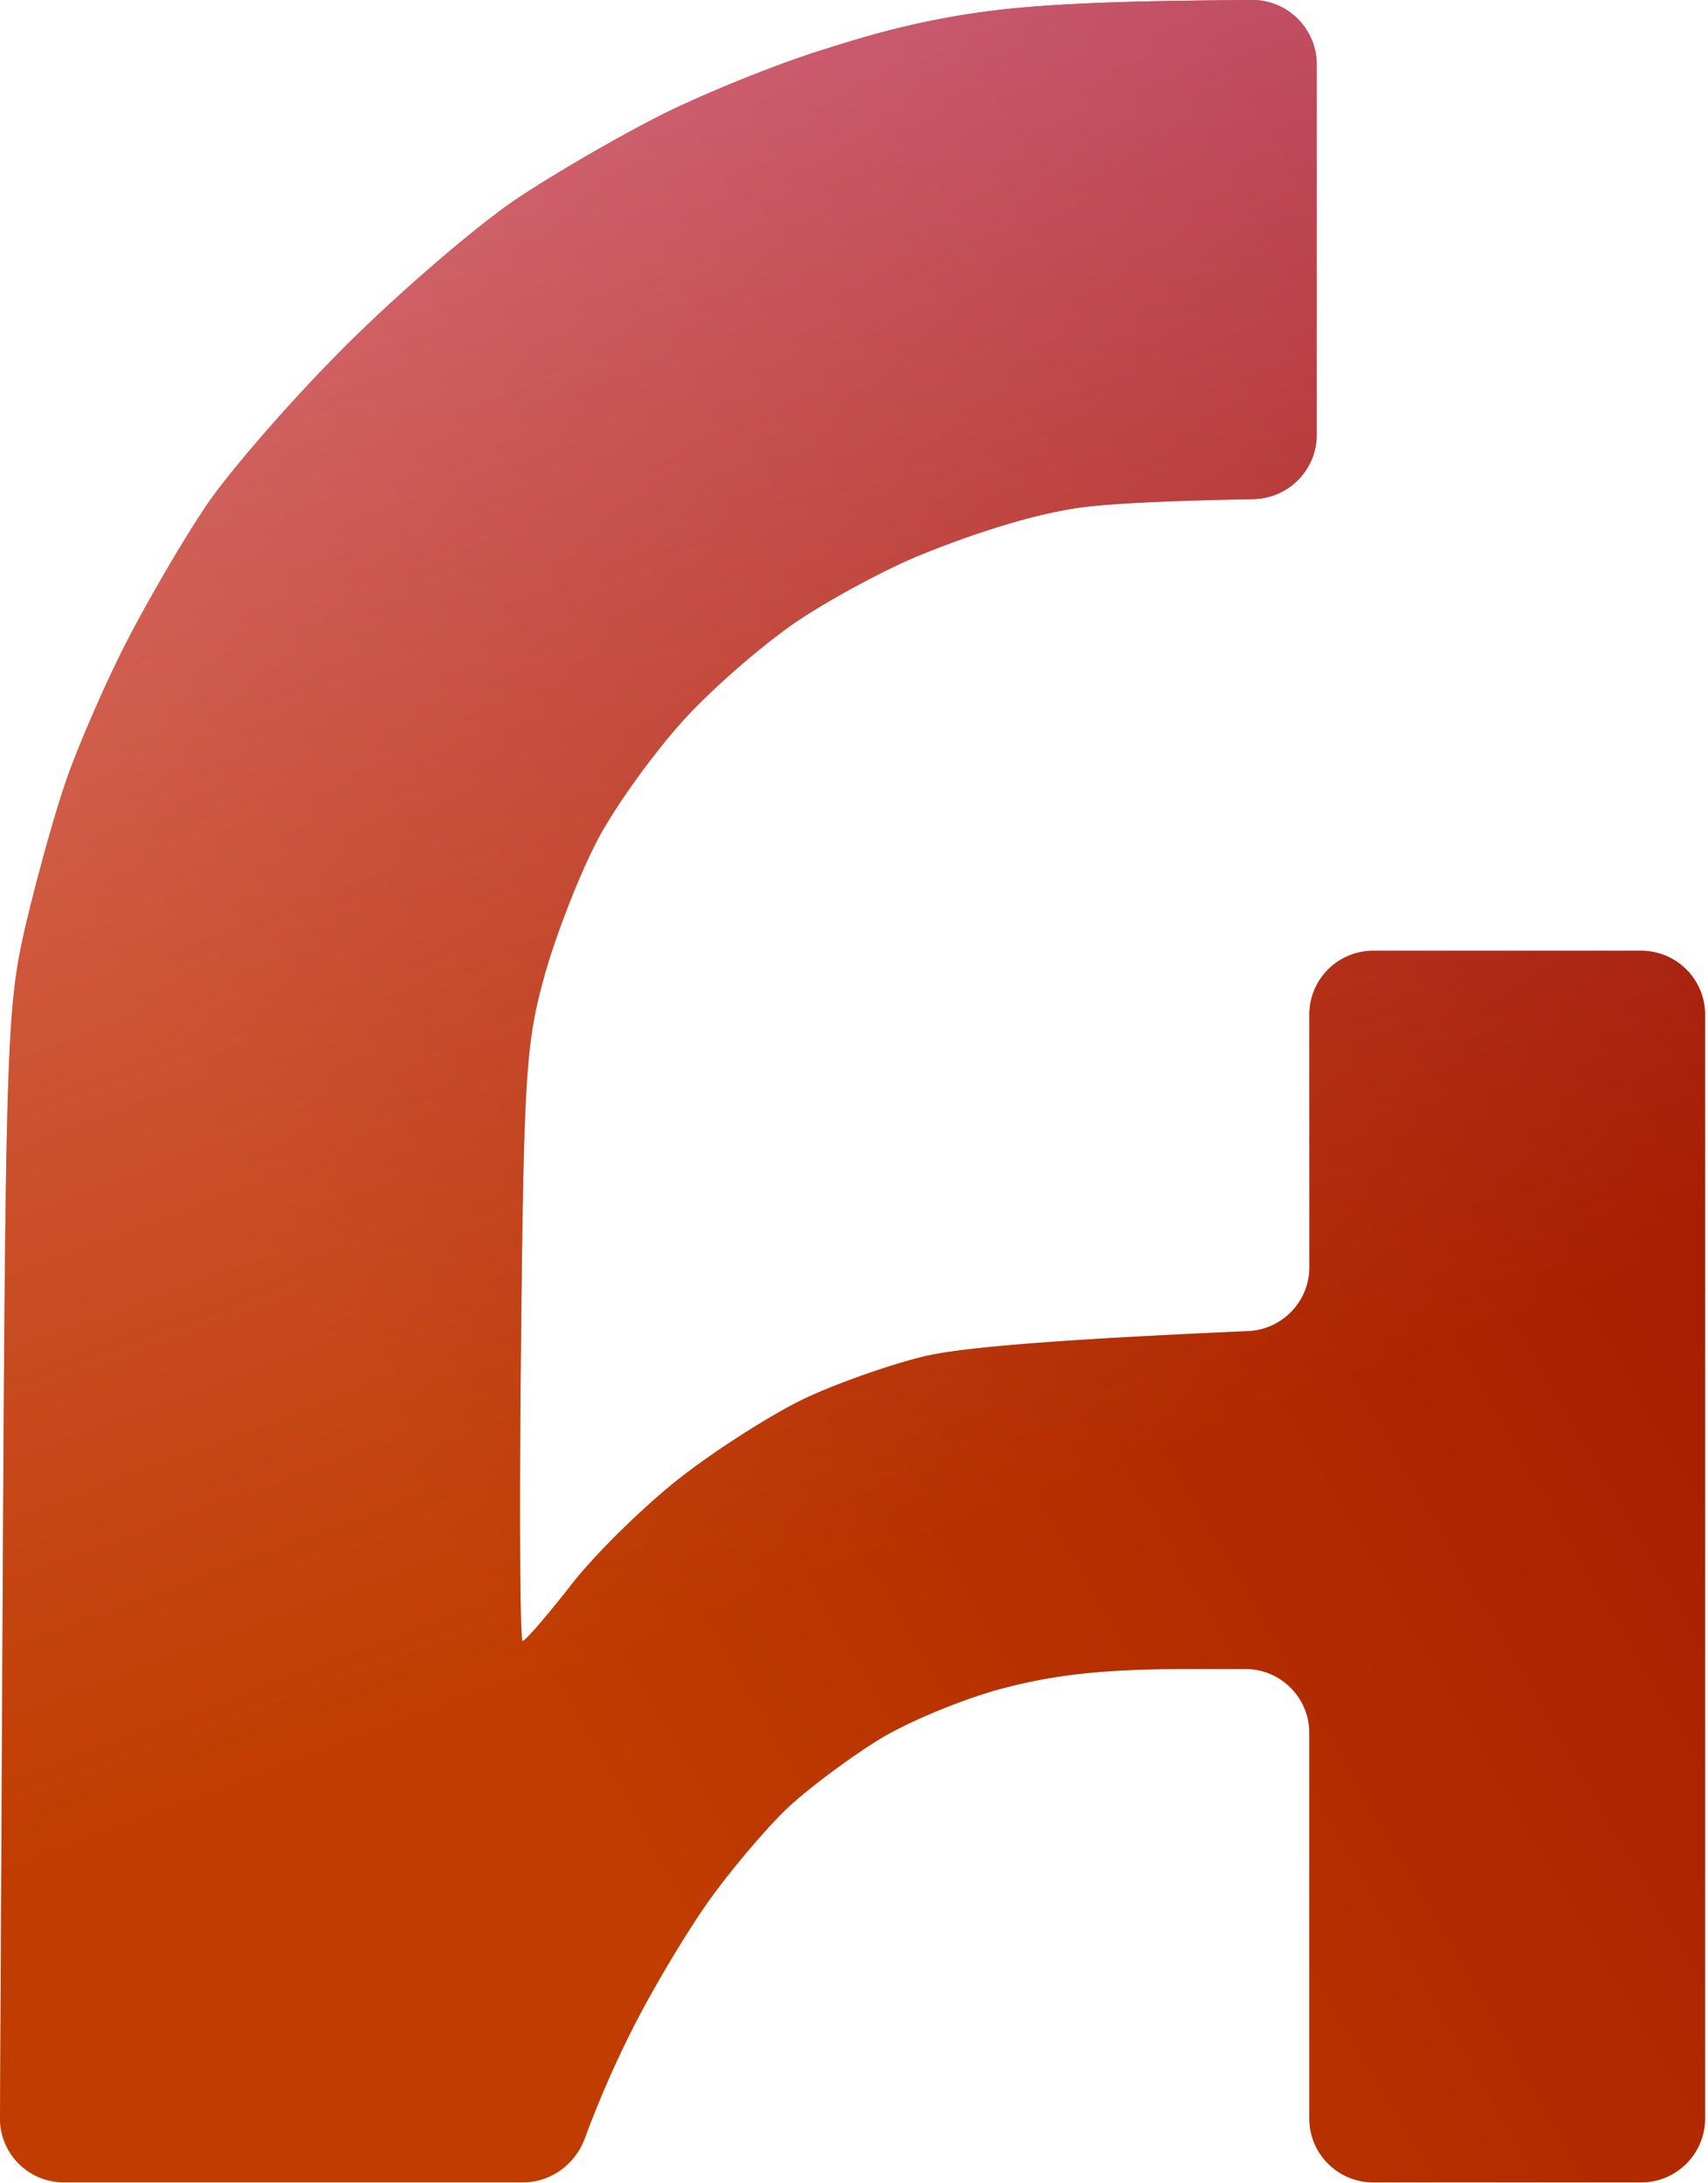
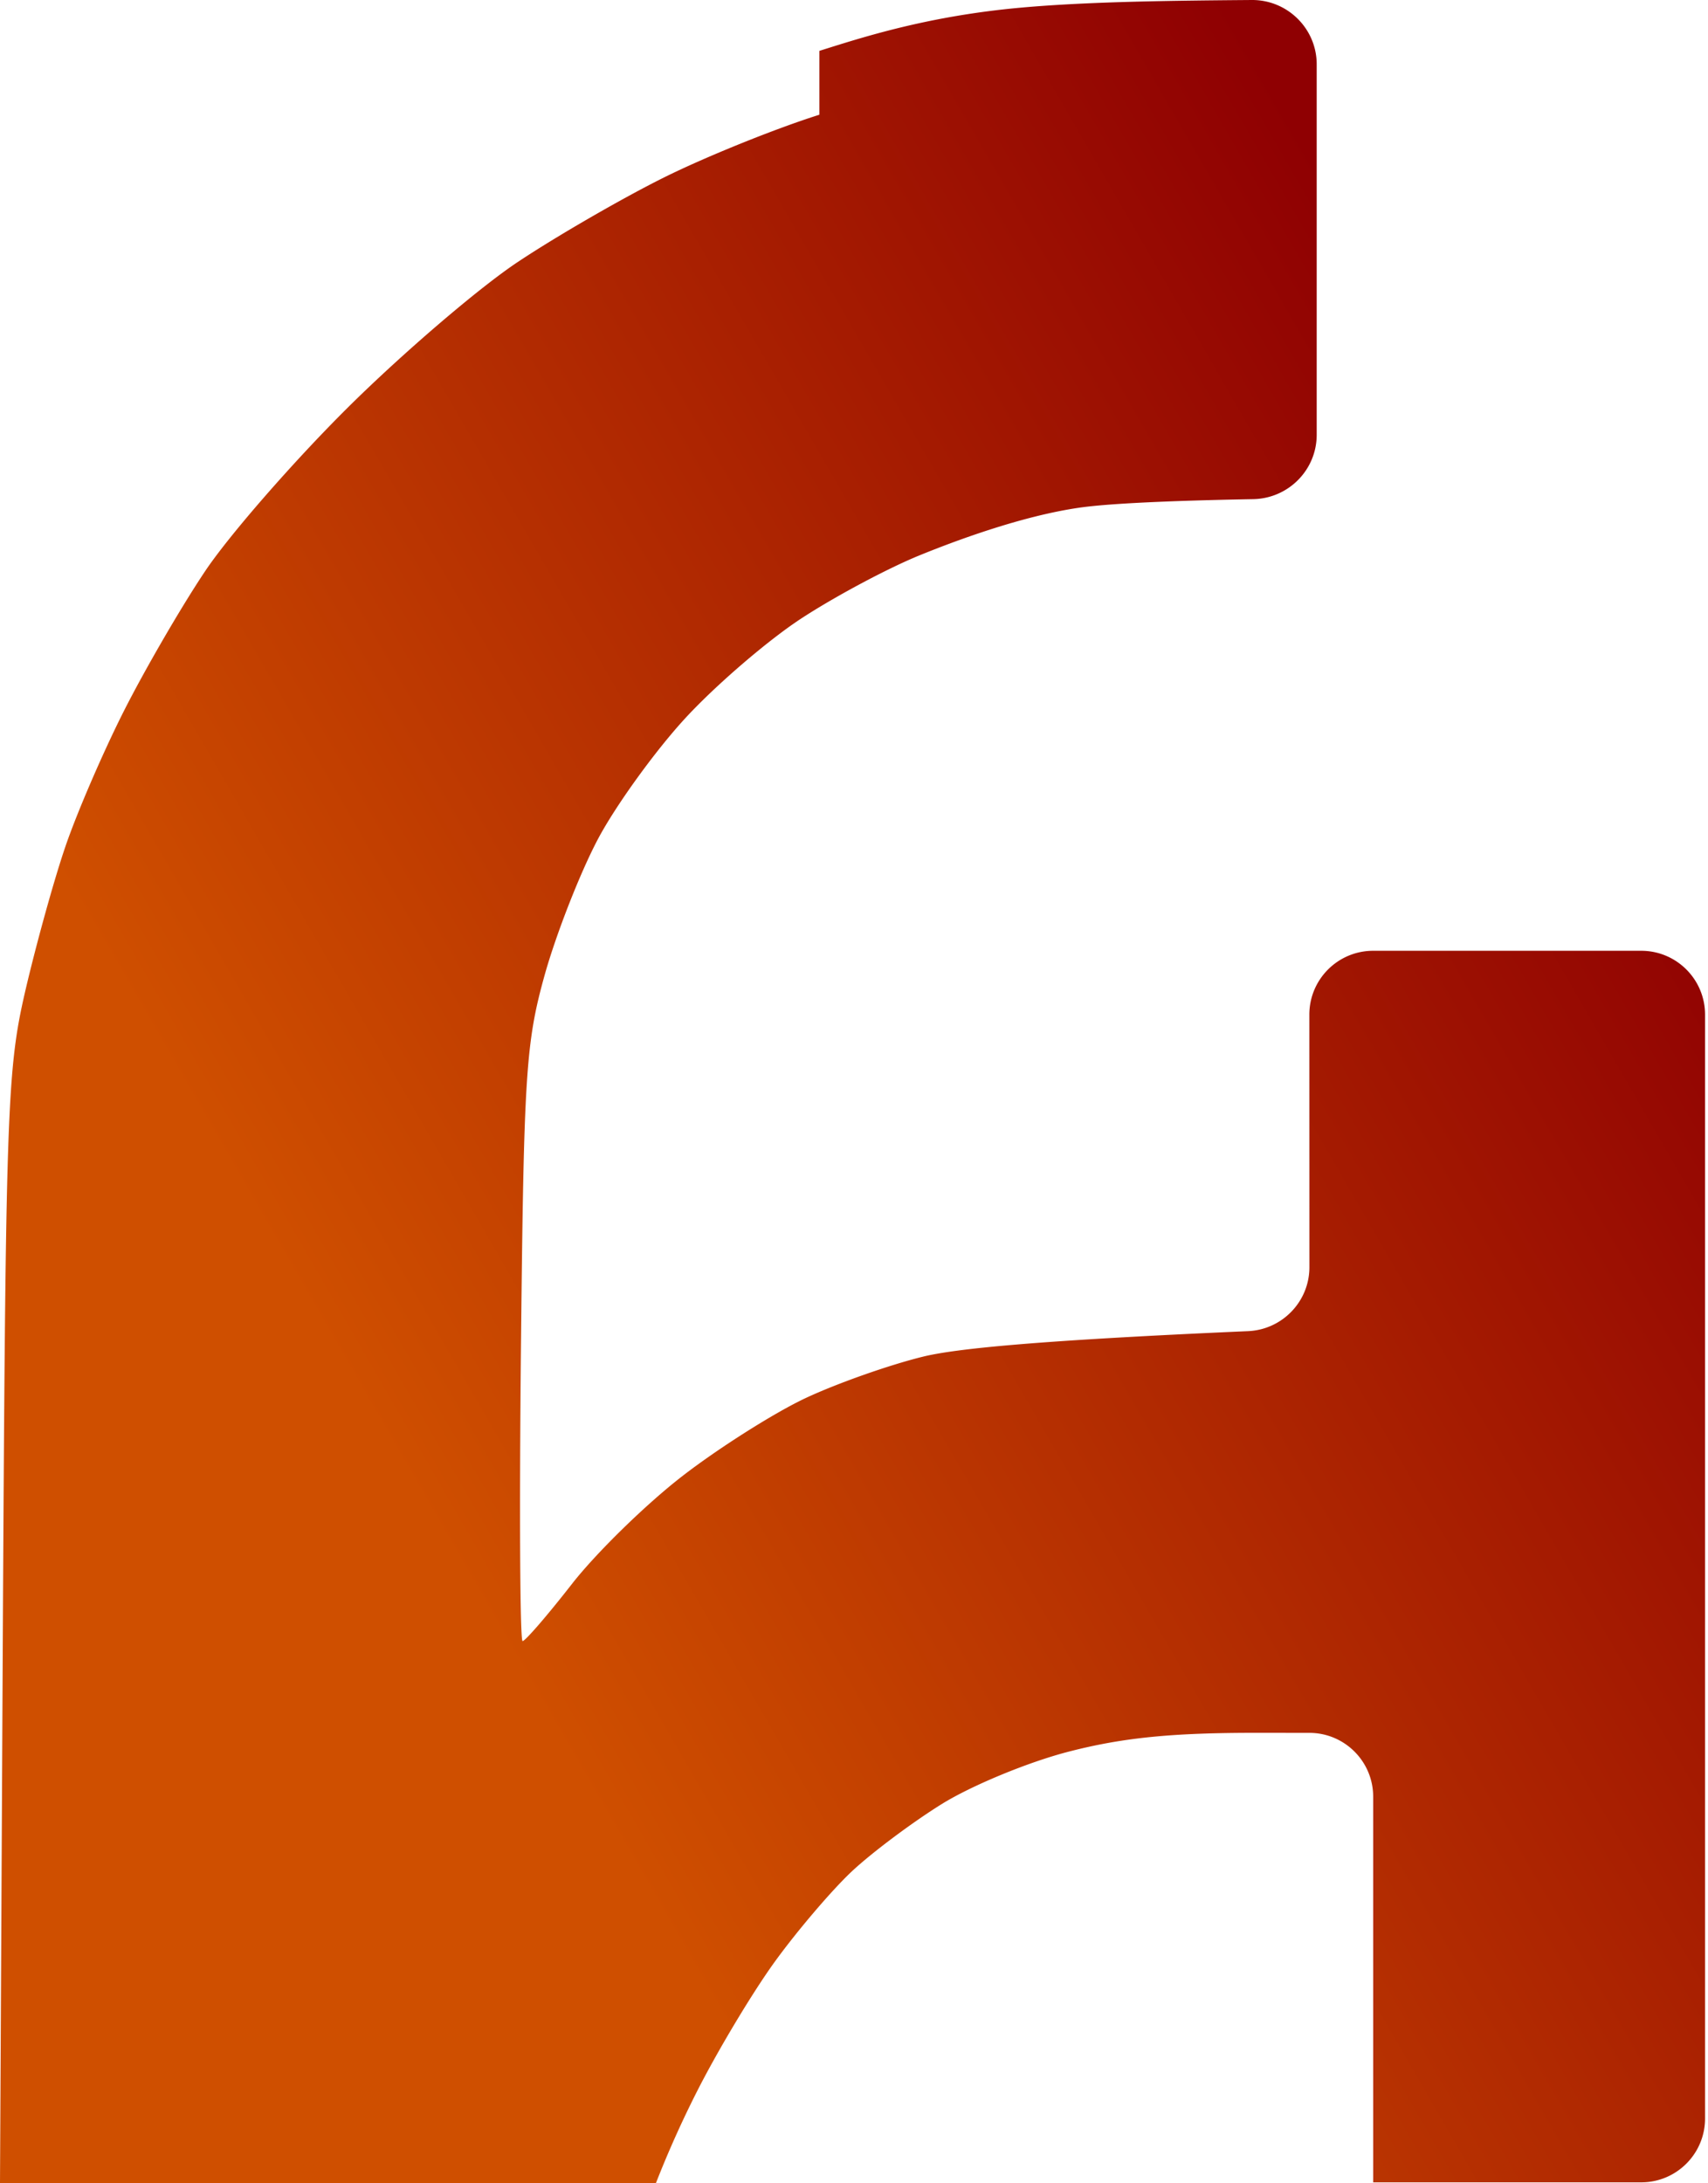
<svg xmlns="http://www.w3.org/2000/svg" width="428" height="547" fill="none">
-   <path fill="url(#a)" d="M205.326 12.746c11.049-3.482 27.303-8.75 50.575-10.837C273.39.339 295.559.148 313.653 0c8.95-.072 16.292 7.165 16.292 16.115v92.833c0 8.806-7.104 15.961-15.908 16.12-14.267.257-34.3.835-43.327 2.108-14.809 2.088-31.881 8.562-40.003 11.858-8.122 3.272-21.674 10.518-30.103 16.057-8.429 5.54-21.485 16.806-28.993 24.987-7.532 8.204-17.307 21.761-21.745 30.105-4.439 8.368-10.413 23.607-13.317 33.892-4.792 17.156-5.288 24.776-5.997 92.91-.425 40.81-.259 74.211.402 74.211s6.233-6.451 12.395-14.352c6.162-7.877 18.652-20.054 27.742-27.066 9.09-7.012 22.902-15.754 30.693-19.424 7.792-3.669 21.084-8.367 29.513-10.424 8.198-2.013 28.483-4.065 81.441-6.39 8.579-.377 15.383-7.431 15.38-16.019l-.015-63.286c-.003-8.838 7.161-16.004 16-16.004h67.158c8.837 0 16 7.164 16 16v276.59c0 8.836-7.163 16-16 16h-67.162c-8.837 0-16-7.164-16-16v-96.626c0-8.832-7.156-15.993-15.987-16l-12.936-.011c-21.414-.023-33.668 1.192-47.22 4.675-10.153 2.595-24.342 8.461-31.874 13.113-7.461 4.628-17.66 12.271-22.642 16.945-5.005 4.699-13.647 14.843-19.242 22.556-5.596 7.713-14.426 22.439-19.62 32.723a262.246 262.246 0 0 0-12.02 27.563c-2.411 6.536-8.53 11.062-15.496 11.062H16c-8.869 0-16.045-7.214-16-16.083l.673-130.645c.732-138.278 1.062-147.861 5.643-167.705 2.691-11.57 7.2-27.885 10.058-36.229 2.833-8.345 9.42-23.607 14.614-33.892 5.195-10.284 14.332-26.061 20.352-35.06 5.997-8.999 22.123-27.488 35.817-41.091 13.694-13.58 32.865-30.012 42.616-36.486 9.728-6.475 26.208-15.988 36.596-21.153 10.389-5.166 27.907-12.248 38.957-15.73Z" />
-   <path fill="url(#b)" d="M205.326 12.746c11.049-3.482 27.303-8.75 50.575-10.837C273.39.339 295.559.148 313.653 0c8.95-.072 16.292 7.165 16.292 16.115v92.833c0 8.806-7.104 15.961-15.908 16.12-14.267.257-34.3.835-43.327 2.108-14.809 2.088-31.881 8.562-40.003 11.858-8.122 3.272-21.674 10.518-30.103 16.057-8.429 5.54-21.485 16.806-28.993 24.987-7.532 8.204-17.307 21.761-21.745 30.105-4.439 8.368-10.413 23.607-13.317 33.892-4.792 17.156-5.288 24.776-5.997 92.91-.425 40.81-.259 74.211.402 74.211s6.233-6.451 12.395-14.352c6.162-7.877 18.652-20.054 27.742-27.066 9.09-7.012 22.902-15.754 30.693-19.424 7.792-3.669 21.084-8.367 29.513-10.424 8.198-2.013 28.483-4.065 81.441-6.39 8.579-.377 15.383-7.431 15.38-16.019l-.015-63.286c-.003-8.838 7.161-16.004 16-16.004h67.158c8.837 0 16 7.164 16 16v276.59c0 8.836-7.163 16-16 16h-67.162c-8.837 0-16-7.164-16-16v-96.626c0-8.832-7.156-15.993-15.987-16l-12.936-.011c-21.414-.023-33.668 1.192-47.22 4.675-10.153 2.595-24.342 8.461-31.874 13.113-7.461 4.628-17.66 12.271-22.642 16.945-5.005 4.699-13.647 14.843-19.242 22.556-5.596 7.713-14.426 22.439-19.62 32.723a262.246 262.246 0 0 0-12.02 27.563c-2.411 6.536-8.53 11.062-15.496 11.062H16c-8.869 0-16.045-7.214-16-16.083l.673-130.645c.732-138.278 1.062-147.861 5.643-167.705 2.691-11.57 7.2-27.885 10.058-36.229 2.833-8.345 9.42-23.607 14.614-33.892 5.195-10.284 14.332-26.061 20.352-35.06 5.997-8.999 22.123-27.488 35.817-41.091 13.694-13.58 32.865-30.012 42.616-36.486 9.728-6.475 26.208-15.988 36.596-21.153 10.389-5.166 27.907-12.248 38.957-15.73Z" />
+   <path fill="url(#a)" d="M205.326 12.746c11.049-3.482 27.303-8.75 50.575-10.837C273.39.339 295.559.148 313.653 0c8.95-.072 16.292 7.165 16.292 16.115v92.833c0 8.806-7.104 15.961-15.908 16.12-14.267.257-34.3.835-43.327 2.108-14.809 2.088-31.881 8.562-40.003 11.858-8.122 3.272-21.674 10.518-30.103 16.057-8.429 5.54-21.485 16.806-28.993 24.987-7.532 8.204-17.307 21.761-21.745 30.105-4.439 8.368-10.413 23.607-13.317 33.892-4.792 17.156-5.288 24.776-5.997 92.91-.425 40.81-.259 74.211.402 74.211s6.233-6.451 12.395-14.352c6.162-7.877 18.652-20.054 27.742-27.066 9.09-7.012 22.902-15.754 30.693-19.424 7.792-3.669 21.084-8.367 29.513-10.424 8.198-2.013 28.483-4.065 81.441-6.39 8.579-.377 15.383-7.431 15.38-16.019l-.015-63.286c-.003-8.838 7.161-16.004 16-16.004h67.158c8.837 0 16 7.164 16 16v276.59c0 8.836-7.163 16-16 16h-67.162v-96.626c0-8.832-7.156-15.993-15.987-16l-12.936-.011c-21.414-.023-33.668 1.192-47.22 4.675-10.153 2.595-24.342 8.461-31.874 13.113-7.461 4.628-17.66 12.271-22.642 16.945-5.005 4.699-13.647 14.843-19.242 22.556-5.596 7.713-14.426 22.439-19.62 32.723a262.246 262.246 0 0 0-12.02 27.563c-2.411 6.536-8.53 11.062-15.496 11.062H16c-8.869 0-16.045-7.214-16-16.083l.673-130.645c.732-138.278 1.062-147.861 5.643-167.705 2.691-11.57 7.2-27.885 10.058-36.229 2.833-8.345 9.42-23.607 14.614-33.892 5.195-10.284 14.332-26.061 20.352-35.06 5.997-8.999 22.123-27.488 35.817-41.091 13.694-13.58 32.865-30.012 42.616-36.486 9.728-6.475 26.208-15.988 36.596-21.153 10.389-5.166 27.907-12.248 38.957-15.73Z" />
  <defs>
    <linearGradient id="a" x1="233.658" x2="548.179" y1="599.544" y2="418.061" gradientUnits="userSpaceOnUse">
      <stop stop-color="#CF4F00" />
      <stop offset="1" stop-color="#8F0002" />
    </linearGradient>
    <linearGradient id="b" x1="205.326" x2="25.601" y1="395.242" y2="-86.983" gradientUnits="userSpaceOnUse">
      <stop stop-color="#B42D00" stop-opacity=".54" />
      <stop offset="1" stop-color="#F19FE7" stop-opacity=".73" />
    </linearGradient>
  </defs>
</svg>